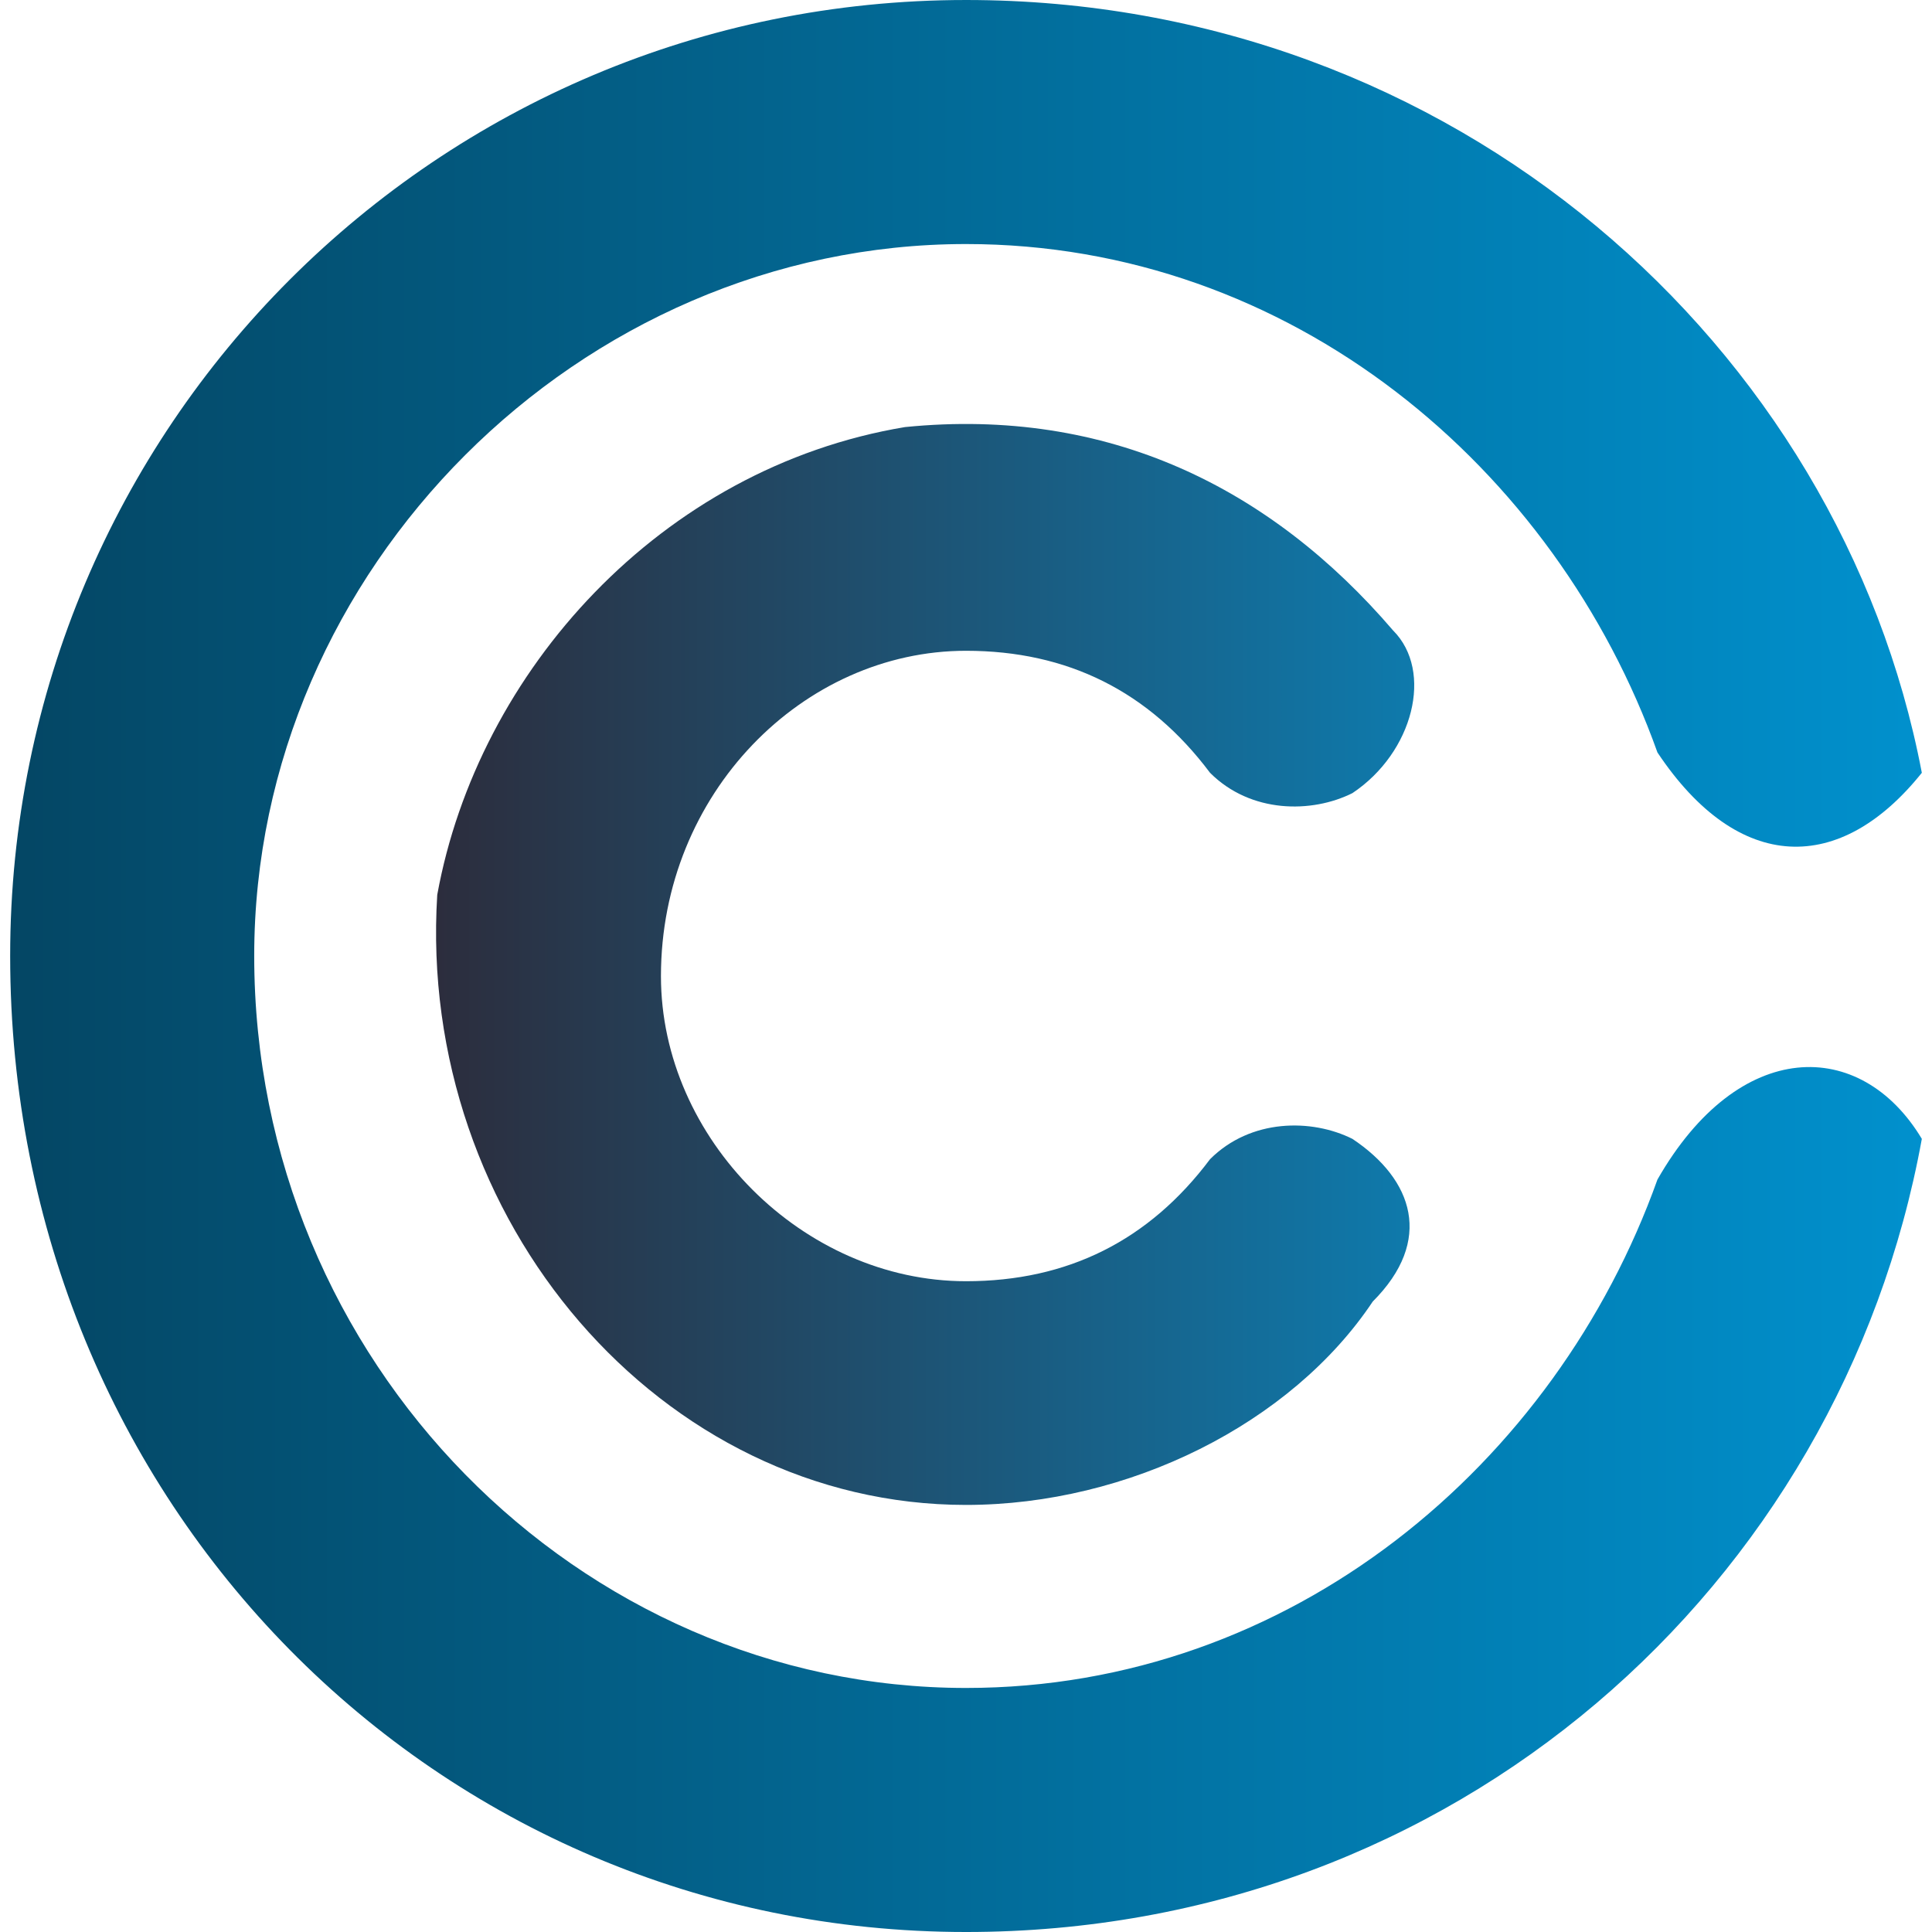
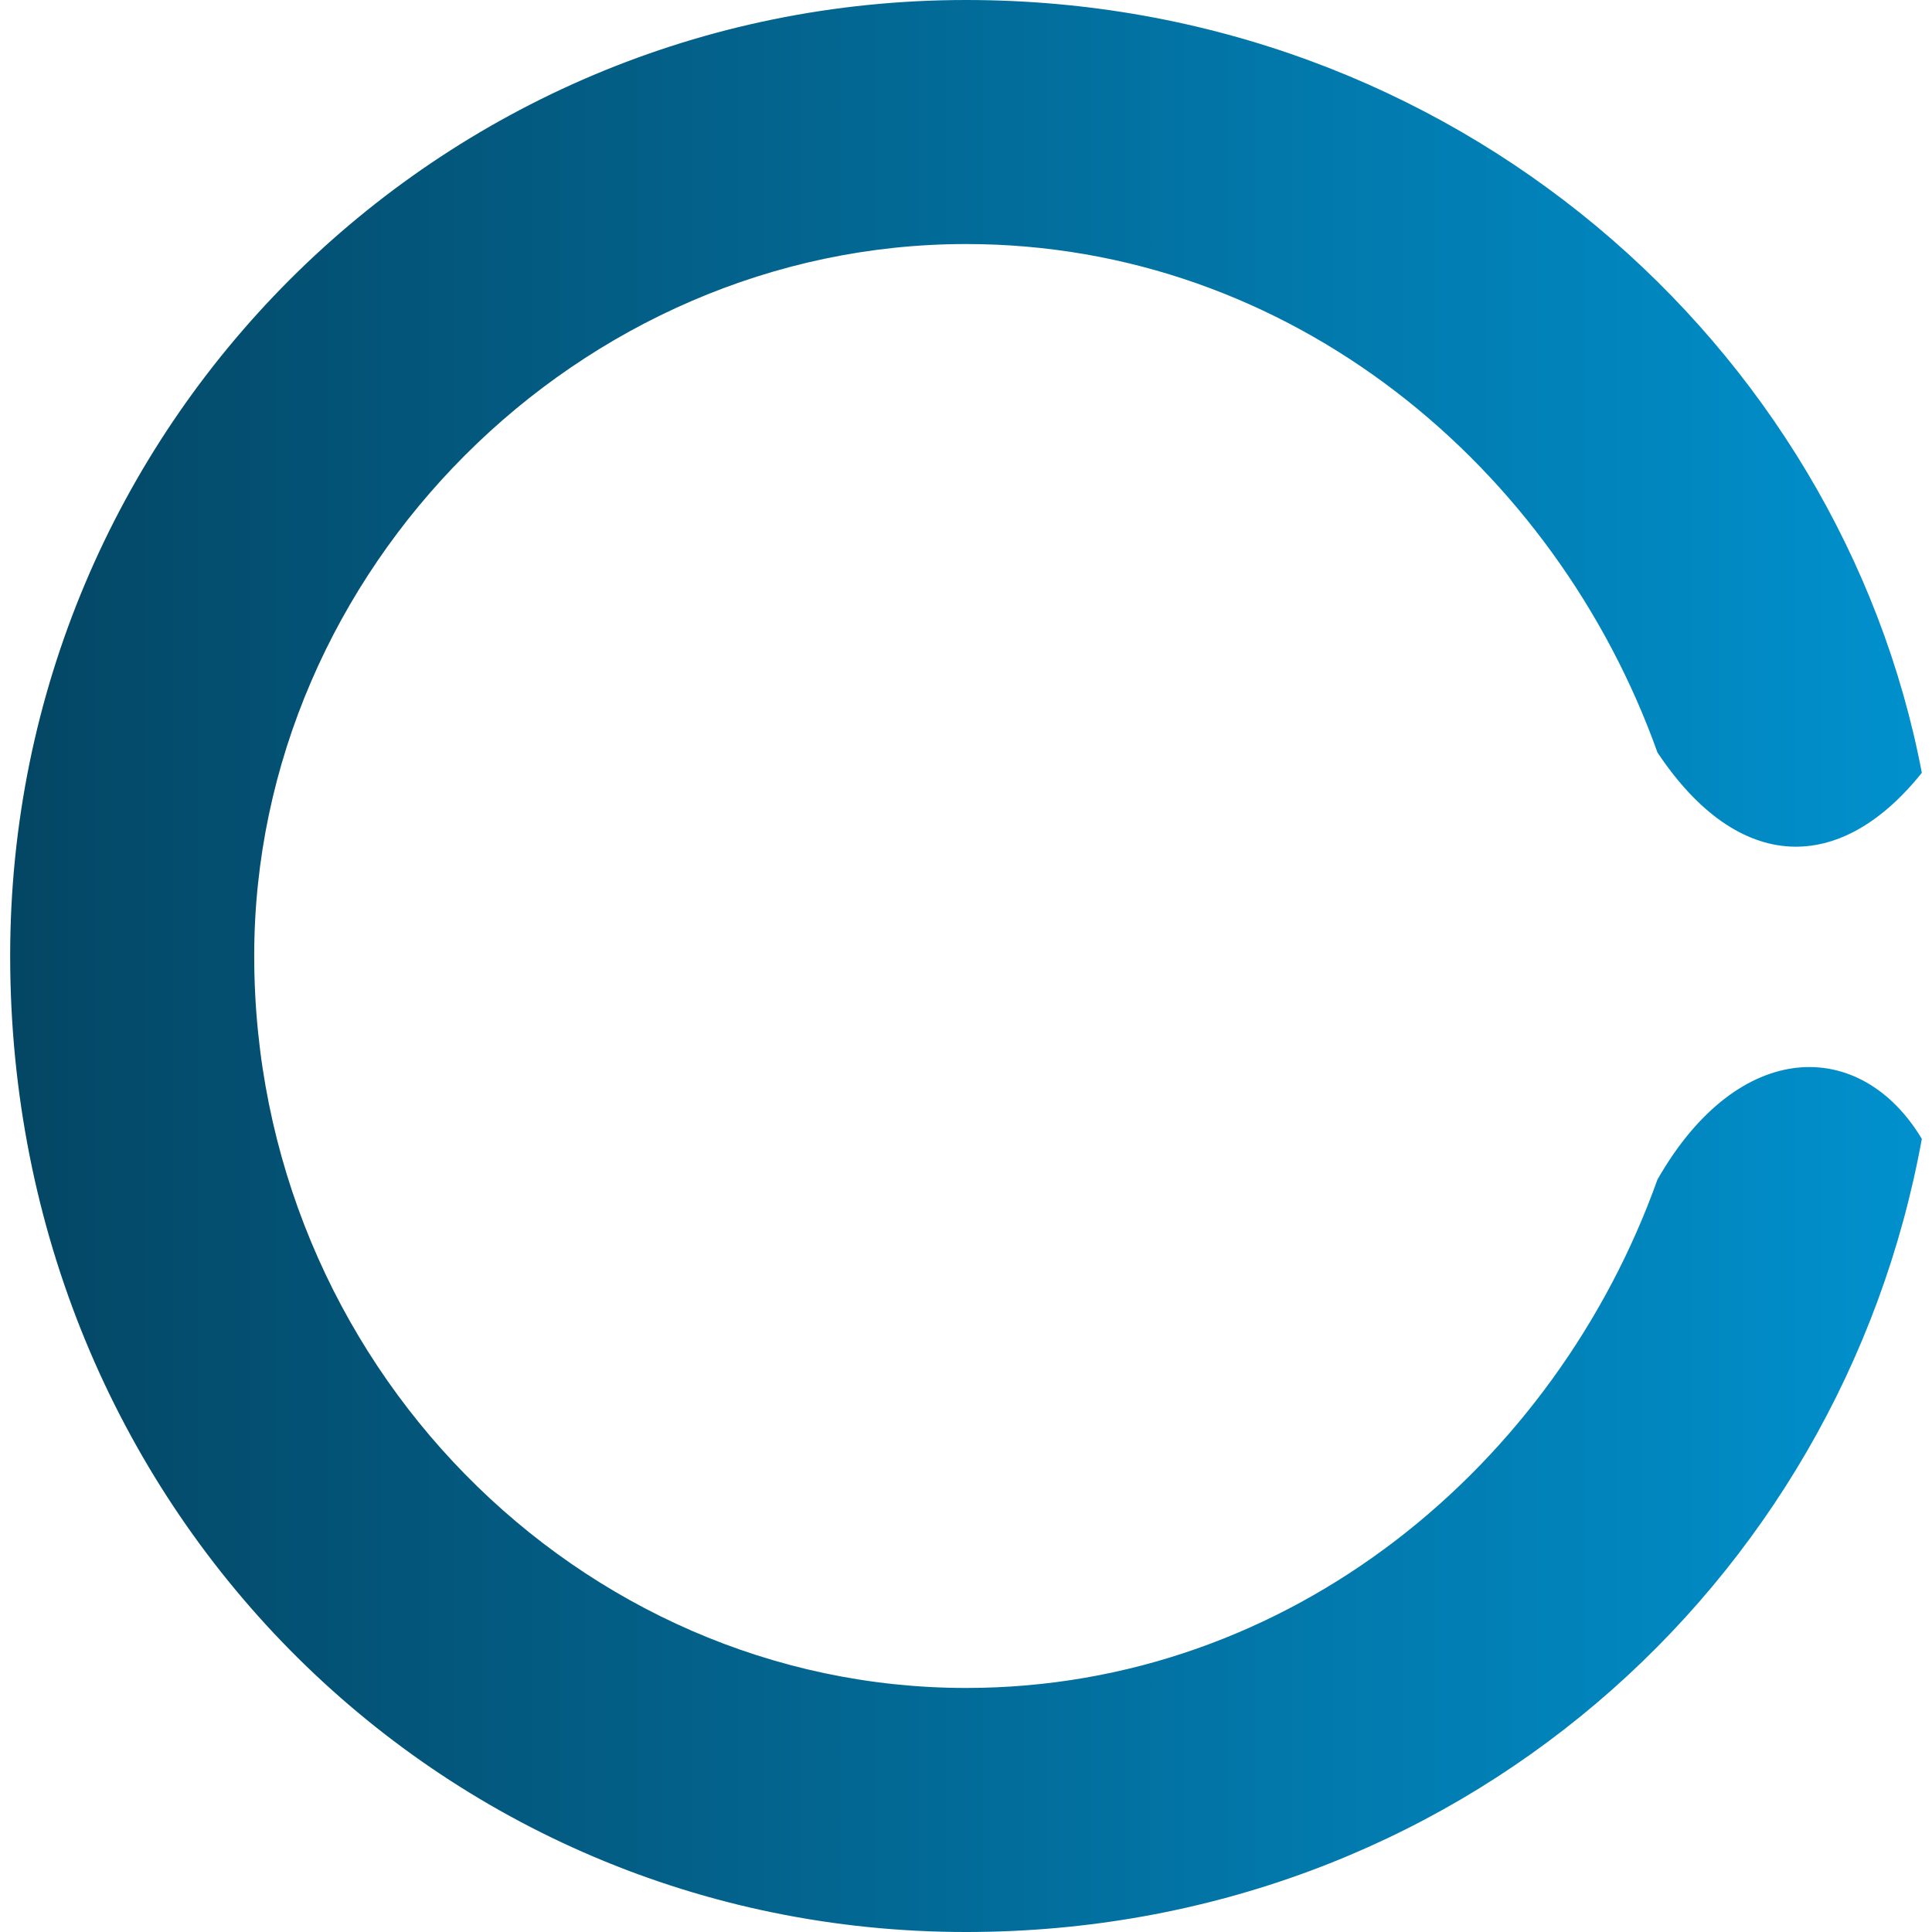
<svg xmlns="http://www.w3.org/2000/svg" xml:space="preserve" width="33px" height="33px" version="1.1" shape-rendering="geometricPrecision" text-rendering="geometricPrecision" image-rendering="optimizeQuality" fill-rule="evenodd" clip-rule="evenodd" viewBox="0 0 0.94 0.95">
  <defs>
    <linearGradient id="id0" gradientUnits="userSpaceOnUse" x1="0.14" y1="0.48" x2="0.93" y2="0.48">
      <stop offset="0" stop-opacity="1" stop-color="#30222D" />
      <stop offset="1" stop-opacity="1" stop-color="#00A0E3" />
    </linearGradient>
    <linearGradient id="id1" gradientUnits="userSpaceOnUse" x1="1.14" y1="0.47" x2="-0.03" y2="0.47">
      <stop offset="0" stop-opacity="1" stop-color="#00A0E3" />
      <stop offset="1" stop-opacity="1" stop-color="#044461" />
    </linearGradient>
  </defs>
  <g id="Слой_x0020_1">
    <g id="_1484418254368">
-       <path fill="url(#id0)" d="M0.59 0.57c-0.03,0.04 -0.07,0.06 -0.12,0.06 -0.08,0 -0.15,-0.07 -0.15,-0.15 0,-0.09 0.07,-0.16 0.15,-0.16 0.05,0 0.09,0.02 0.12,0.06 0.02,0.02 0.05,0.02 0.07,0.01l0 0c0.03,-0.02 0.04,-0.06 0.02,-0.08 -0.06,-0.07 -0.14,-0.11 -0.24,-0.1 -0.12,0.02 -0.21,0.12 -0.23,0.23 -0.01,0.16 0.11,0.3 0.26,0.3 0.08,0 0.16,-0.04 0.2,-0.1 0.03,-0.03 0.02,-0.06 -0.01,-0.08l0 0c-0.02,-0.01 -0.05,-0.01 -0.07,0.01z" />
      <path fill="url(#id1)" d="M0.81 0.58c-0.05,0.14 -0.18,0.25 -0.34,0.25 -0.19,0 -0.35,-0.16 -0.35,-0.36 0,-0.19 0.16,-0.35 0.35,-0.35 0.16,0 0.29,0.11 0.34,0.25 0.04,0.06 0.09,0.06 0.13,0.01 -0.04,-0.21 -0.23,-0.38 -0.47,-0.38 -0.26,0 -0.47,0.21 -0.47,0.47 0,0.27 0.21,0.48 0.47,0.48 0.24,0 0.43,-0.17 0.47,-0.39 -0.03,-0.05 -0.09,-0.05 -0.13,0.02z" />
    </g>
  </g>
</svg>